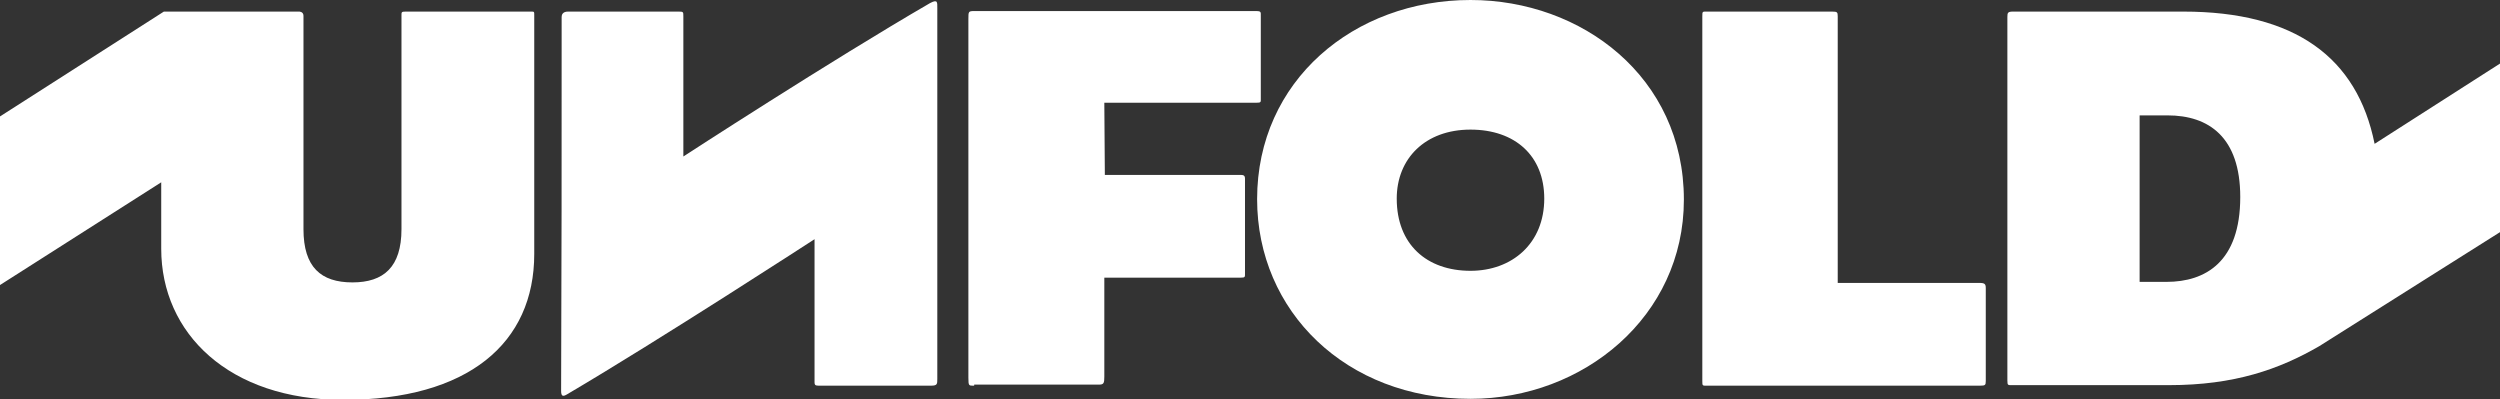
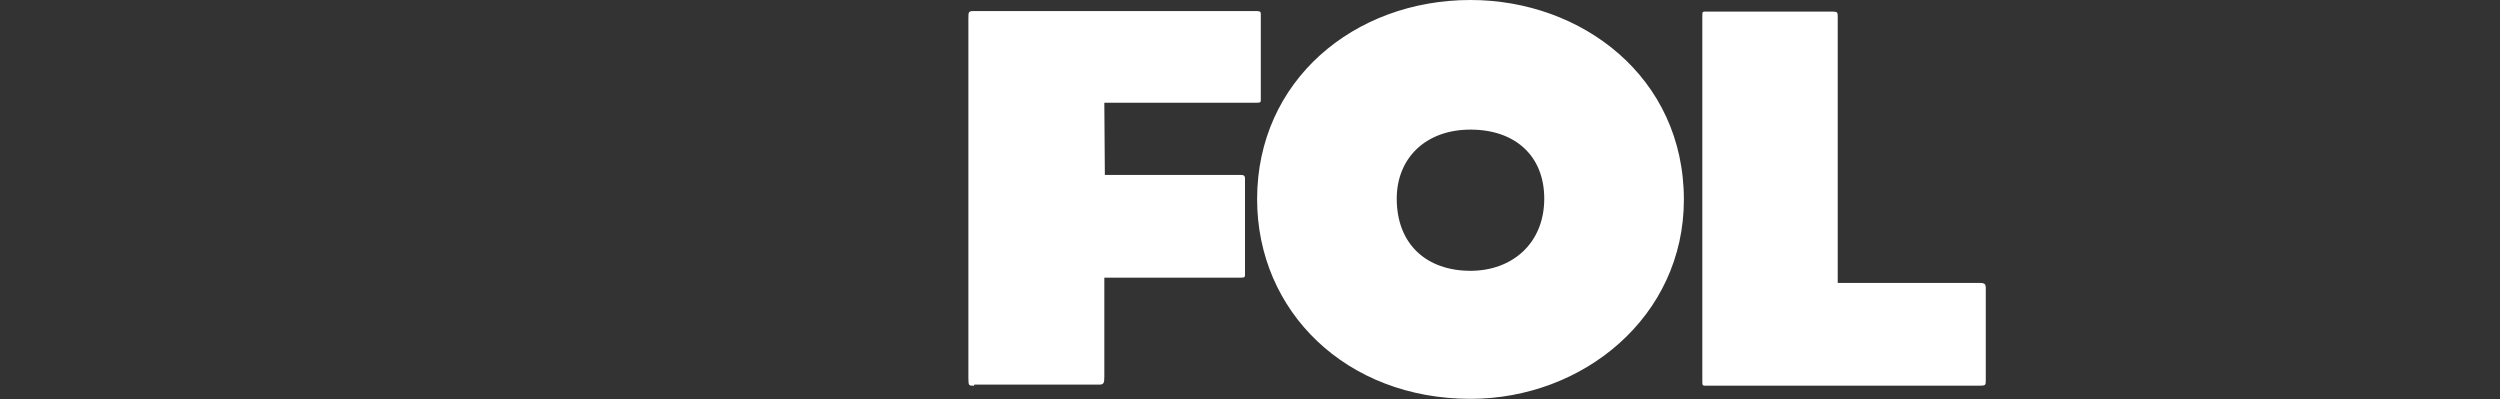
<svg xmlns="http://www.w3.org/2000/svg" version="1.1" id="Layer_1" x="0px" y="0px" viewBox="0 0 474.5 75.8" enable-background="new 0 0 474.5 75.8" xml:space="preserve" width="474.5" height="75.8">
  <rect x="0" y="0" width="474.5" height="75.8" fill="#333333" stroke="none" />
  <g>
-     <path fill="#FFFFFF" d="M106.6,3.2c0-0.4,0.2-1,1.2-1c7.2,0,13.1,0,20.8,0c1.1,0,1.1,0,1.1,0.9v26.6c0,0,28-18.2,46.8-29.1   c1.5-0.8,1.4-0.2,1.4,1c0,41.1,0,41.1,0,70.3c0,1,0,1.3-1.2,1.3c-7.7,0-13.9,0-21.1,0c-1.1,0-1-0.1-1-1.3V45.4   c0,0-29.4,19.1-46.9,29.4c-0.8,0.5-1.2,0.5-1.2-0.6C106.6,46.4,106.6,34.8,106.6,3.2z" />
    <path fill="#FFFFFF" d="M184.9,73.2c-1,0-1.1,0.1-1.1-1.5c0-19.9,0-45,0-68.1c0-1.4,0-1.5,1.1-1.5h53.5c1,0,0.9,0.2,0.9,1   c0,4.6,0,11.4,0,15.5c0,0.8,0.1,0.9-0.9,0.9h-28.8l0.1,13.7h25.8c0.9,0,0.8,0.4,0.8,1.3c0,4.4,0,12.3,0,17.2c0,0.9,0.1,1-0.9,1   h-25.8c0,0,0,11.2,0,18.8c0,1.2-0.1,1.5-1,1.5H184.9z" />
    <path fill="#FFFFFF" d="M319.6,37.9c0,22.2-19.1,37.8-40.5,37.8c-23.6,0-40.5-16.6-40.5-37.9C238.6,15.3,257,0,279.1,0   C300.2,0,319.6,14.6,319.6,37.9z M265.1,37.7c0,8.7,5.7,13.7,14,13.7c7.9,0,14-5.2,14-13.7c0-8.1-5.5-13.1-14-13.1   C270.5,24.6,265.1,30.1,265.1,37.7z" />
    <path fill="#FFFFFF" d="M376.9,72.3c0,0.8-0.1,0.9-1.1,0.9c-7.7,0-44.4,0-51.6,0c-1.1,0-1.1,0.1-1.1-0.9c0-13,0-23.7,0-34.5   c0-11.6,0-21.7,0-34.7c0-1,0-0.9,1.1-0.9c7.2,0,15.8,0,23.5,0c1,0,1.1,0.1,1.1,0.9c0,8.2,0,50.6,0,50.6h26.9c1,0,1.2,0.2,1.2,1   C376.9,58.9,376.9,64.1,376.9,72.3z" />
-     <path fill="#FFFFFF" d="M450.7,27.3c-3.3-16.4-15.1-25.1-36.3-25.1h-32.3c-1,0-1.1,0.2-1.1,1c0,26.6,0,42.4,0,69   c0,1,0.1,0.9,1.1,0.9h29.6c12.4,0,20.9-3,28.5-7.4l34.4-21.7V12L450.7,27.3z M411.2,53.5h-5.1V21.9h5.3c7.8,0,13.8,4.1,13.8,15.5   C425.2,49.7,418.6,53.5,411.2,53.5z" />
-     <path fill="#FFFFFF" d="M0,22.1l0,32l30.6-19.5v12.6c0,16.1,12.9,28.7,34.5,28.7c23.8,0,36.3-10.8,36.3-27.7V2.9   c0-0.7,0-0.7-0.6-0.7H77c-0.8,0-0.8,0.1-0.8,0.7v40.6c0,7.2-3.4,10.1-9.3,10.1c-6,0-9.3-2.9-9.3-10.1V3c0-0.8-0.8-0.8-0.8-0.8   l-25.7,0L0,22.1z" />
  </g>
</svg>